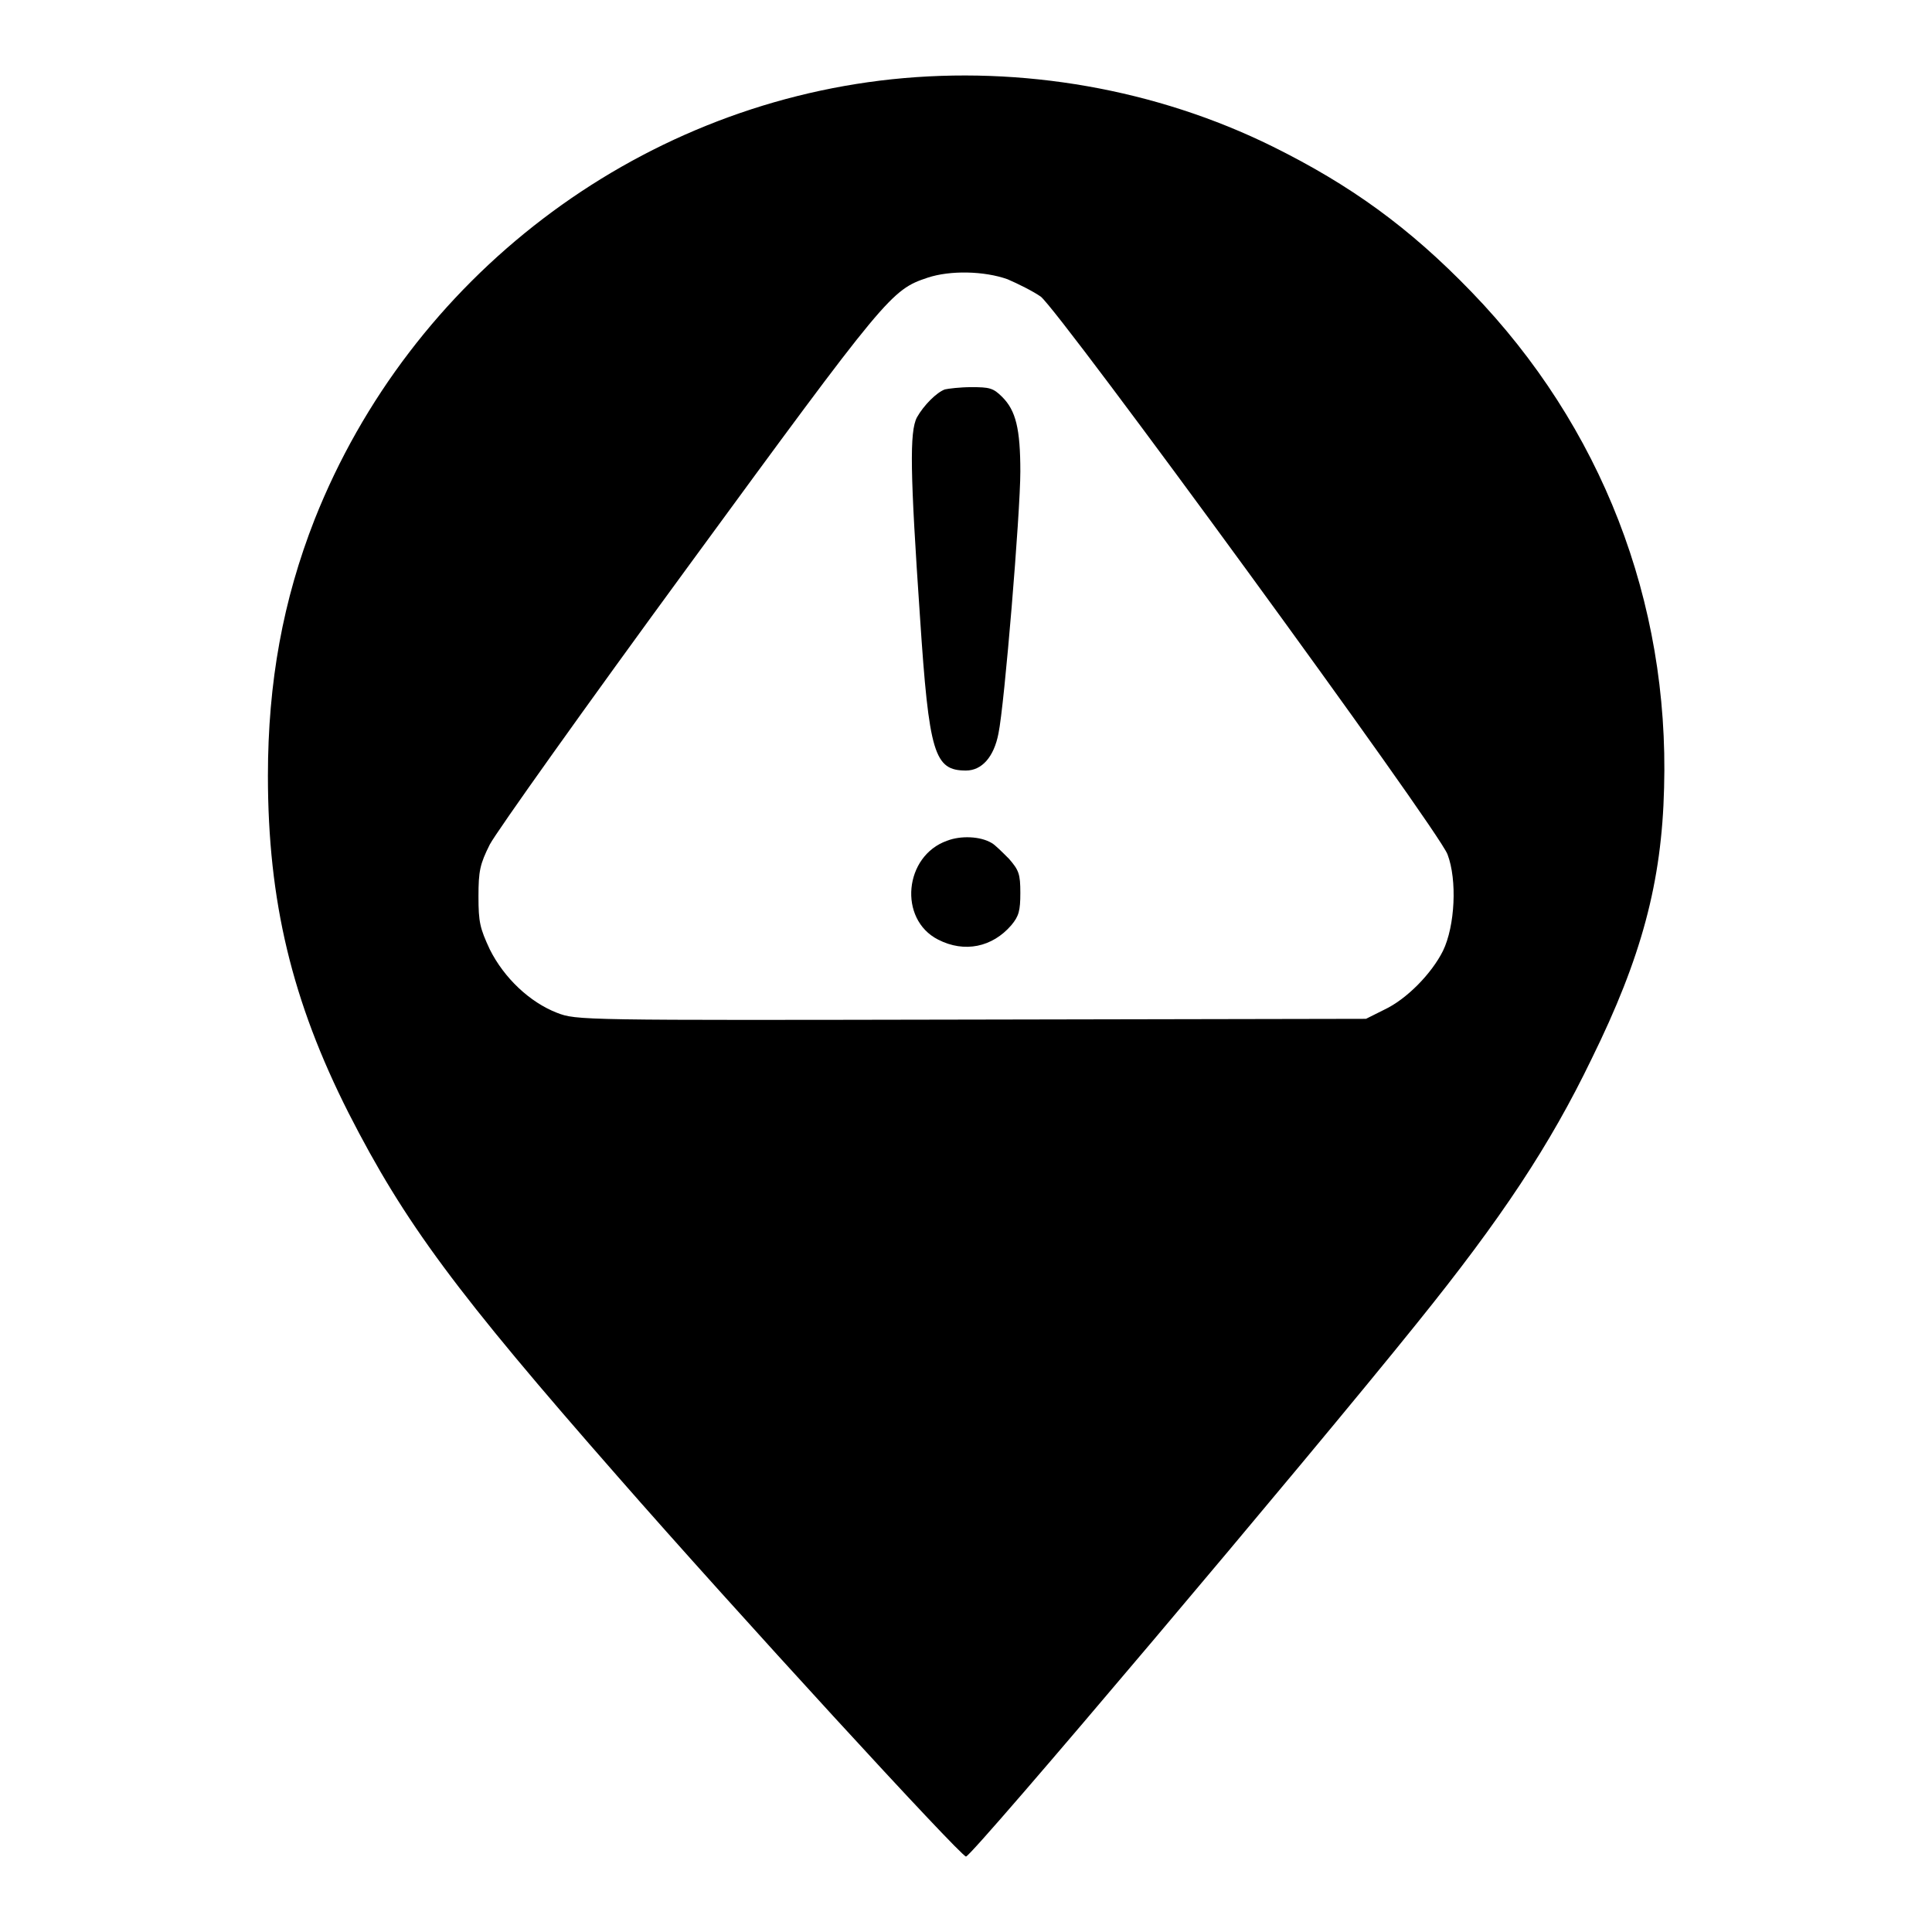
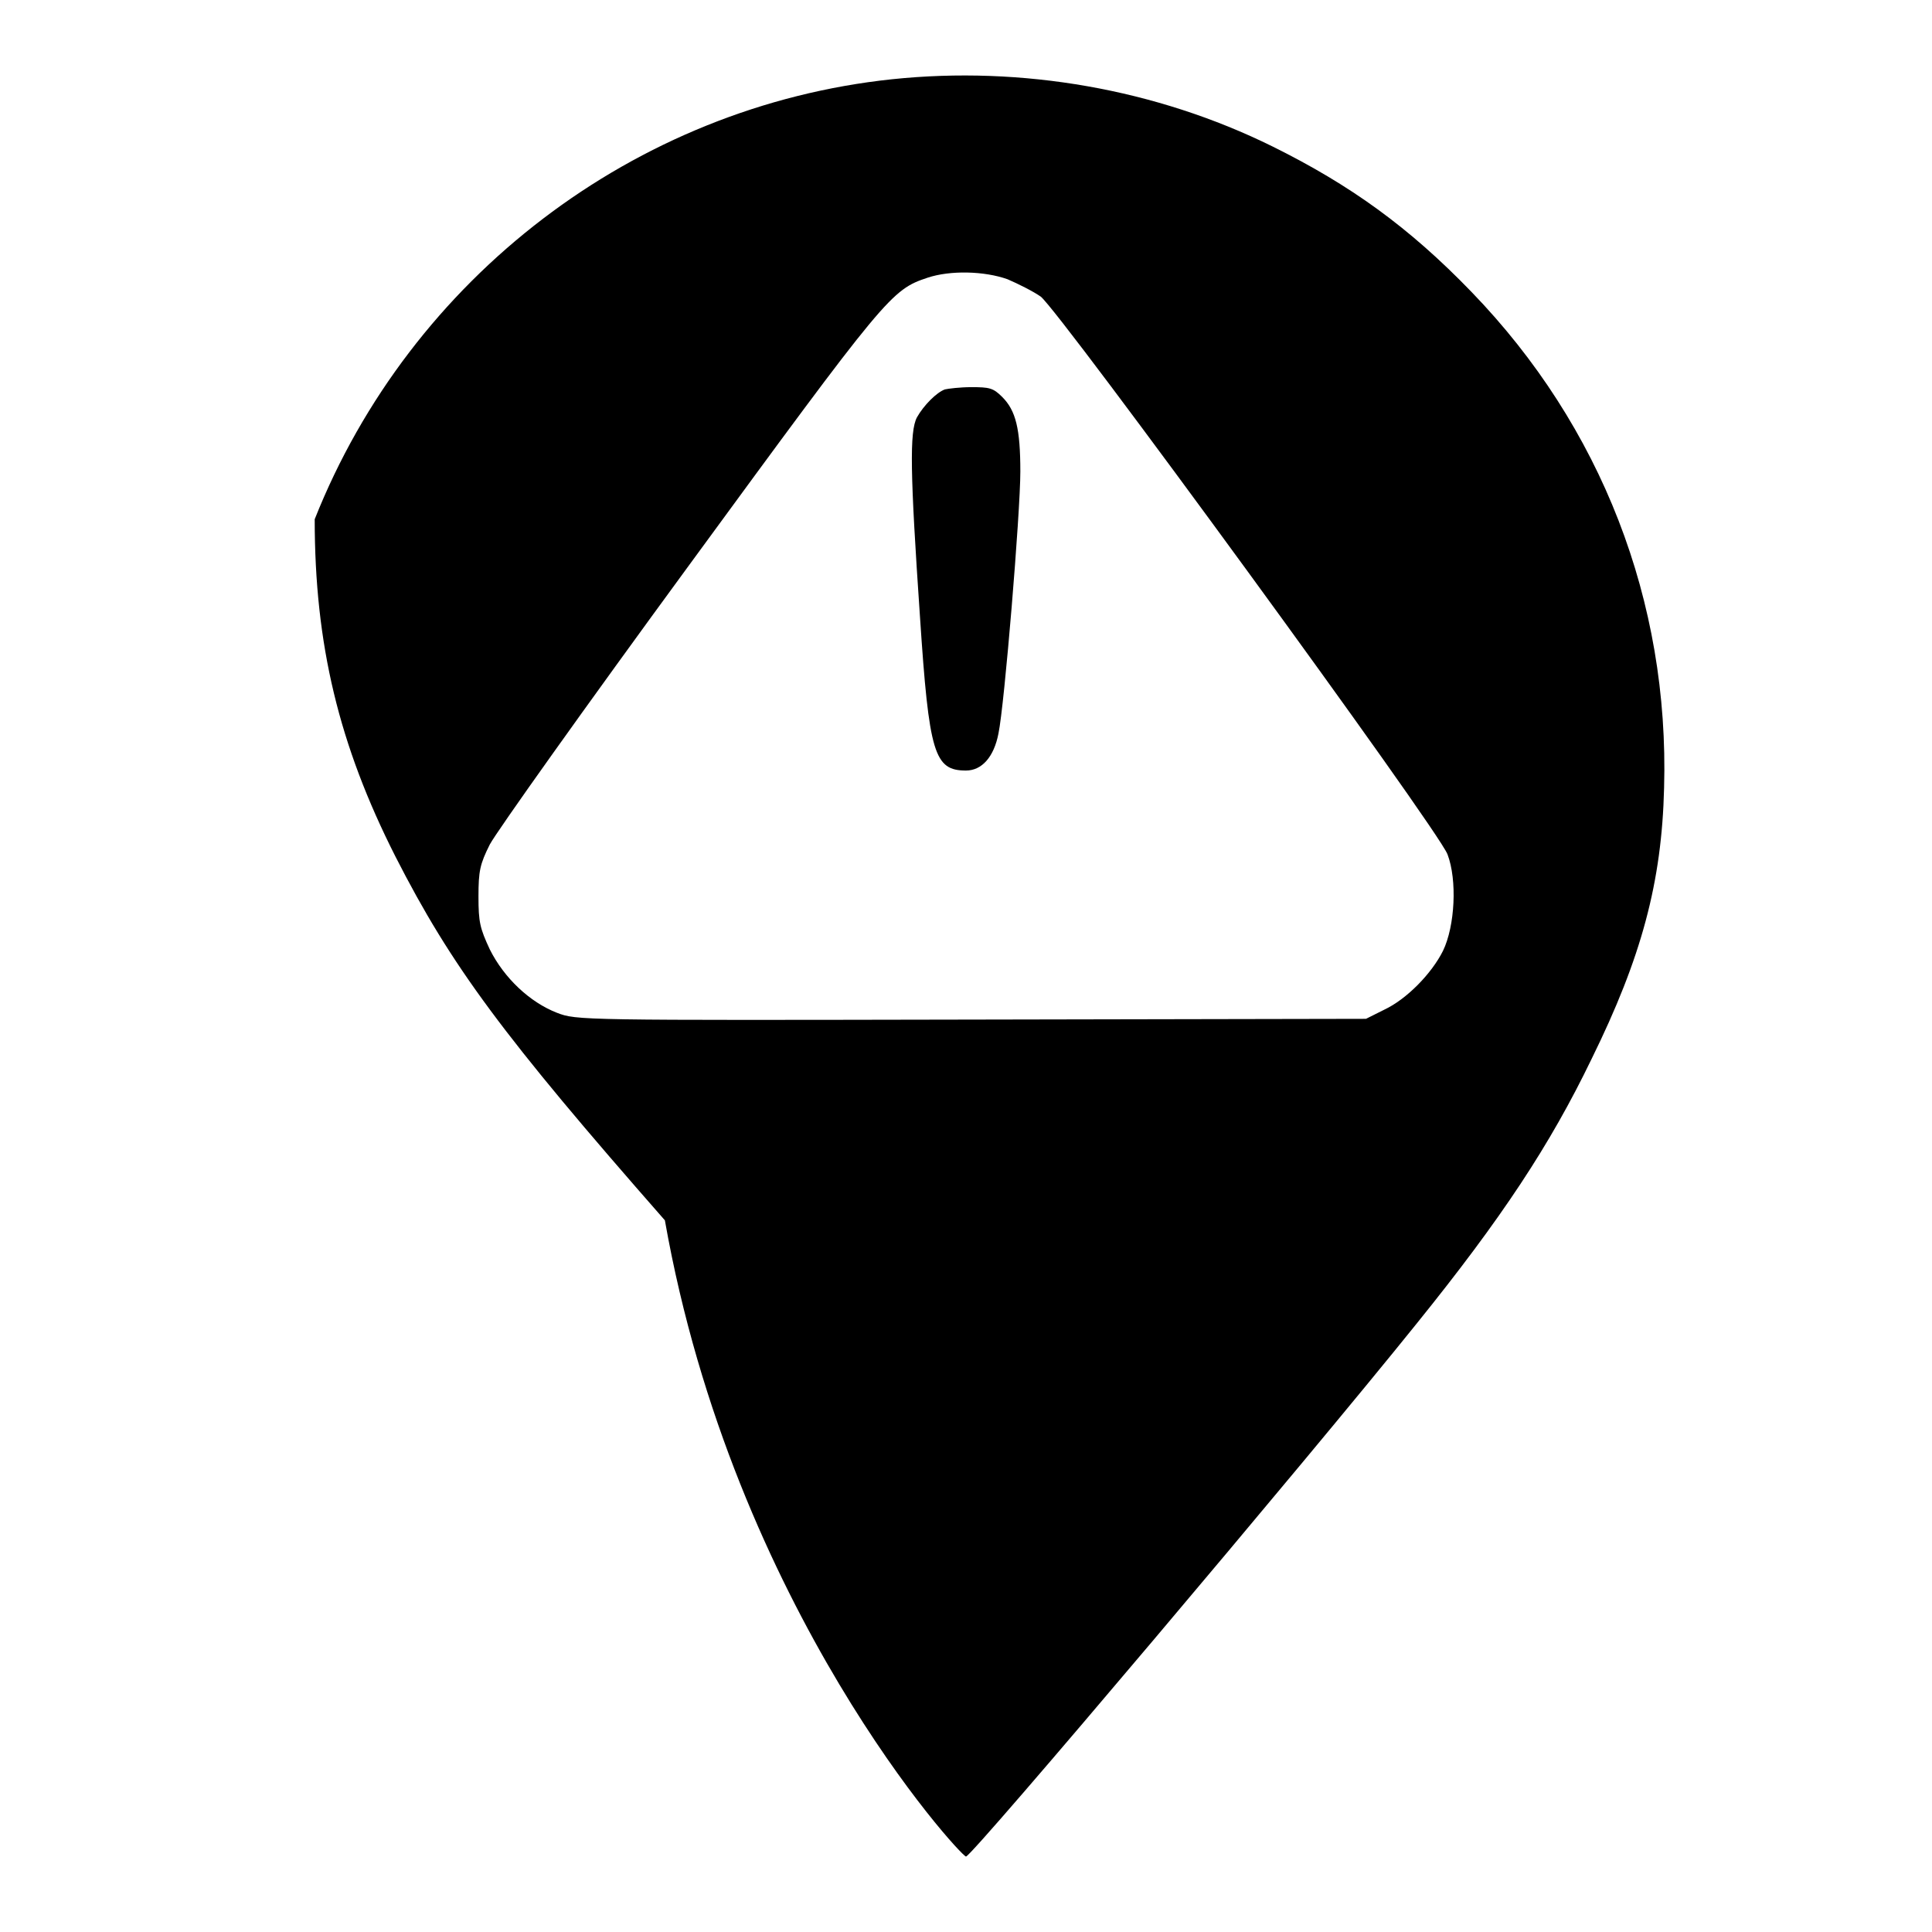
<svg xmlns="http://www.w3.org/2000/svg" version="1.1" x="0px" y="0px" viewBox="0 0 256 256" enable-background="new 0 0 256 256" xml:space="preserve">
  <g>
    <g>
      <g>
-         <path fill="#000000" d="M118.2,10.5c-34.1,3.6-63.8,26.3-76.5,58.3c-4.2,10.7-6.2,21.6-6.2,34c0,16.6,3.2,29.9,10.7,44.7c7.4,14.5,14.2,23.7,35.7,48.2C97.2,213.2,127.3,246,128,246c0.8,0,45.4-52.8,59.7-70.6c11.3-14,17.7-23.7,23.2-35.1c6.6-13.4,9.3-23.4,9.6-35.9c0.7-24.7-8.3-47.9-25.5-65.7c-8.3-8.6-16.1-14.2-26.4-19.3C153.2,11.8,135.4,8.7,118.2,10.5z M133.5,37c1.4,0.6,3.4,1.6,4.4,2.3c2.5,1.9,52.6,70.5,53.9,73.9c1.3,3.4,1,9.5-0.6,12.8c-1.5,3-4.8,6.4-7.8,7.8l-2.4,1.2l-52.3,0.1c-51.9,0.1-52.3,0.1-54.9-0.9c-3.6-1.4-7-4.6-8.9-8.4c-1.3-2.8-1.5-3.6-1.5-7s0.2-4.3,1.5-6.9c0.9-1.7,12.7-18.3,26.4-37c26.2-35.8,26.8-36.5,31.6-38.1C125.9,35.8,130.4,35.9,133.5,37z" />
+         <path fill="#000000" d="M118.2,10.5c-34.1,3.6-63.8,26.3-76.5,58.3c0,16.6,3.2,29.9,10.7,44.7c7.4,14.5,14.2,23.7,35.7,48.2C97.2,213.2,127.3,246,128,246c0.8,0,45.4-52.8,59.7-70.6c11.3-14,17.7-23.7,23.2-35.1c6.6-13.4,9.3-23.4,9.6-35.9c0.7-24.7-8.3-47.9-25.5-65.7c-8.3-8.6-16.1-14.2-26.4-19.3C153.2,11.8,135.4,8.7,118.2,10.5z M133.5,37c1.4,0.6,3.4,1.6,4.4,2.3c2.5,1.9,52.6,70.5,53.9,73.9c1.3,3.4,1,9.5-0.6,12.8c-1.5,3-4.8,6.4-7.8,7.8l-2.4,1.2l-52.3,0.1c-51.9,0.1-52.3,0.1-54.9-0.9c-3.6-1.4-7-4.6-8.9-8.4c-1.3-2.8-1.5-3.6-1.5-7s0.2-4.3,1.5-6.9c0.9-1.7,12.7-18.3,26.4-37c26.2-35.8,26.8-36.5,31.6-38.1C125.9,35.8,130.4,35.9,133.5,37z" />
        <path fill="#000000" d="M125.2,51.6c-1.1,0.4-2.8,2.1-3.7,3.7c-1,1.9-0.9,7.4,0.4,26.4c1.2,18.2,1.9,20.4,6.1,20.4c2.1,0,3.7-1.8,4.3-4.9c0.8-3.8,2.9-29.3,2.9-34.7c0-5.7-0.6-8.1-2.4-9.9c-1.2-1.2-1.7-1.3-4.1-1.3C127.2,51.3,125.6,51.5,125.2,51.6z" />
-         <path fill="#000000" d="M125.5,111.4c-5.7,2-6.5,10.4-1.2,13.1c3.5,1.8,7.2,1,9.7-1.9c1-1.2,1.2-1.9,1.2-4.3c0-2.5-0.2-3-1.5-4.5c-0.9-0.9-1.9-1.9-2.3-2.1C129.9,110.8,127.3,110.7,125.5,111.4z" />
      </g>
    </g>
  </g>
</svg>